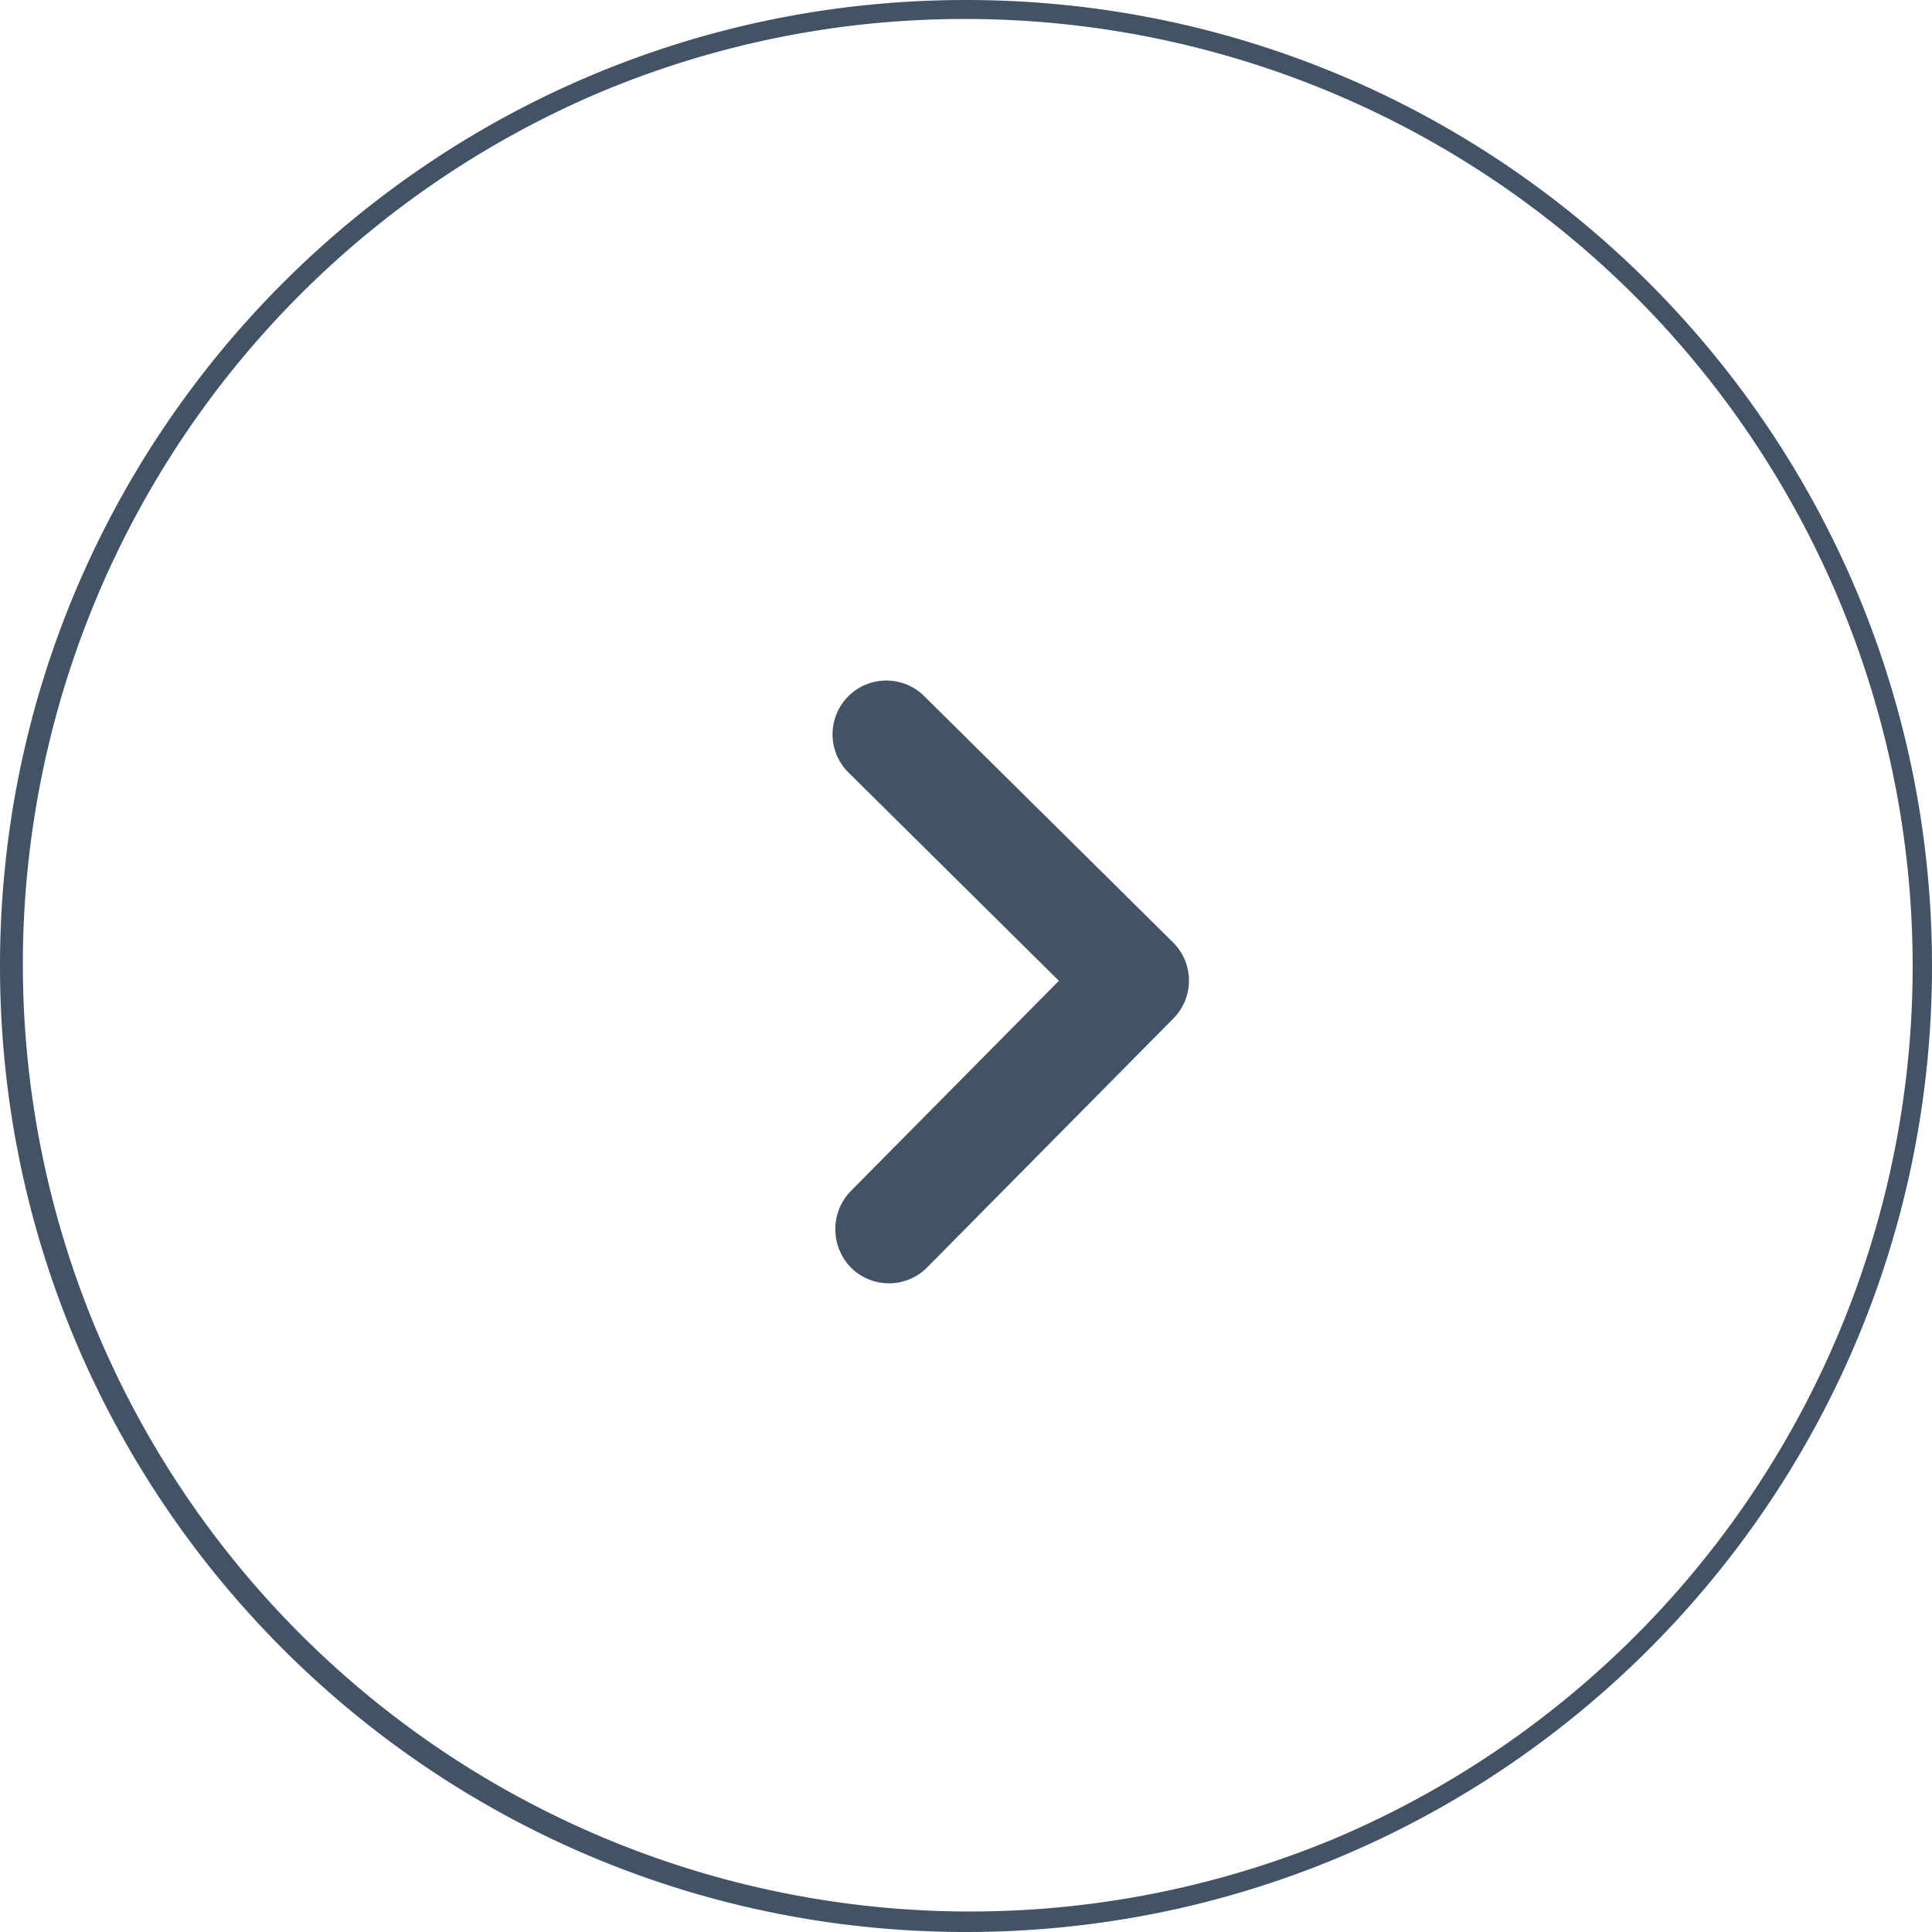
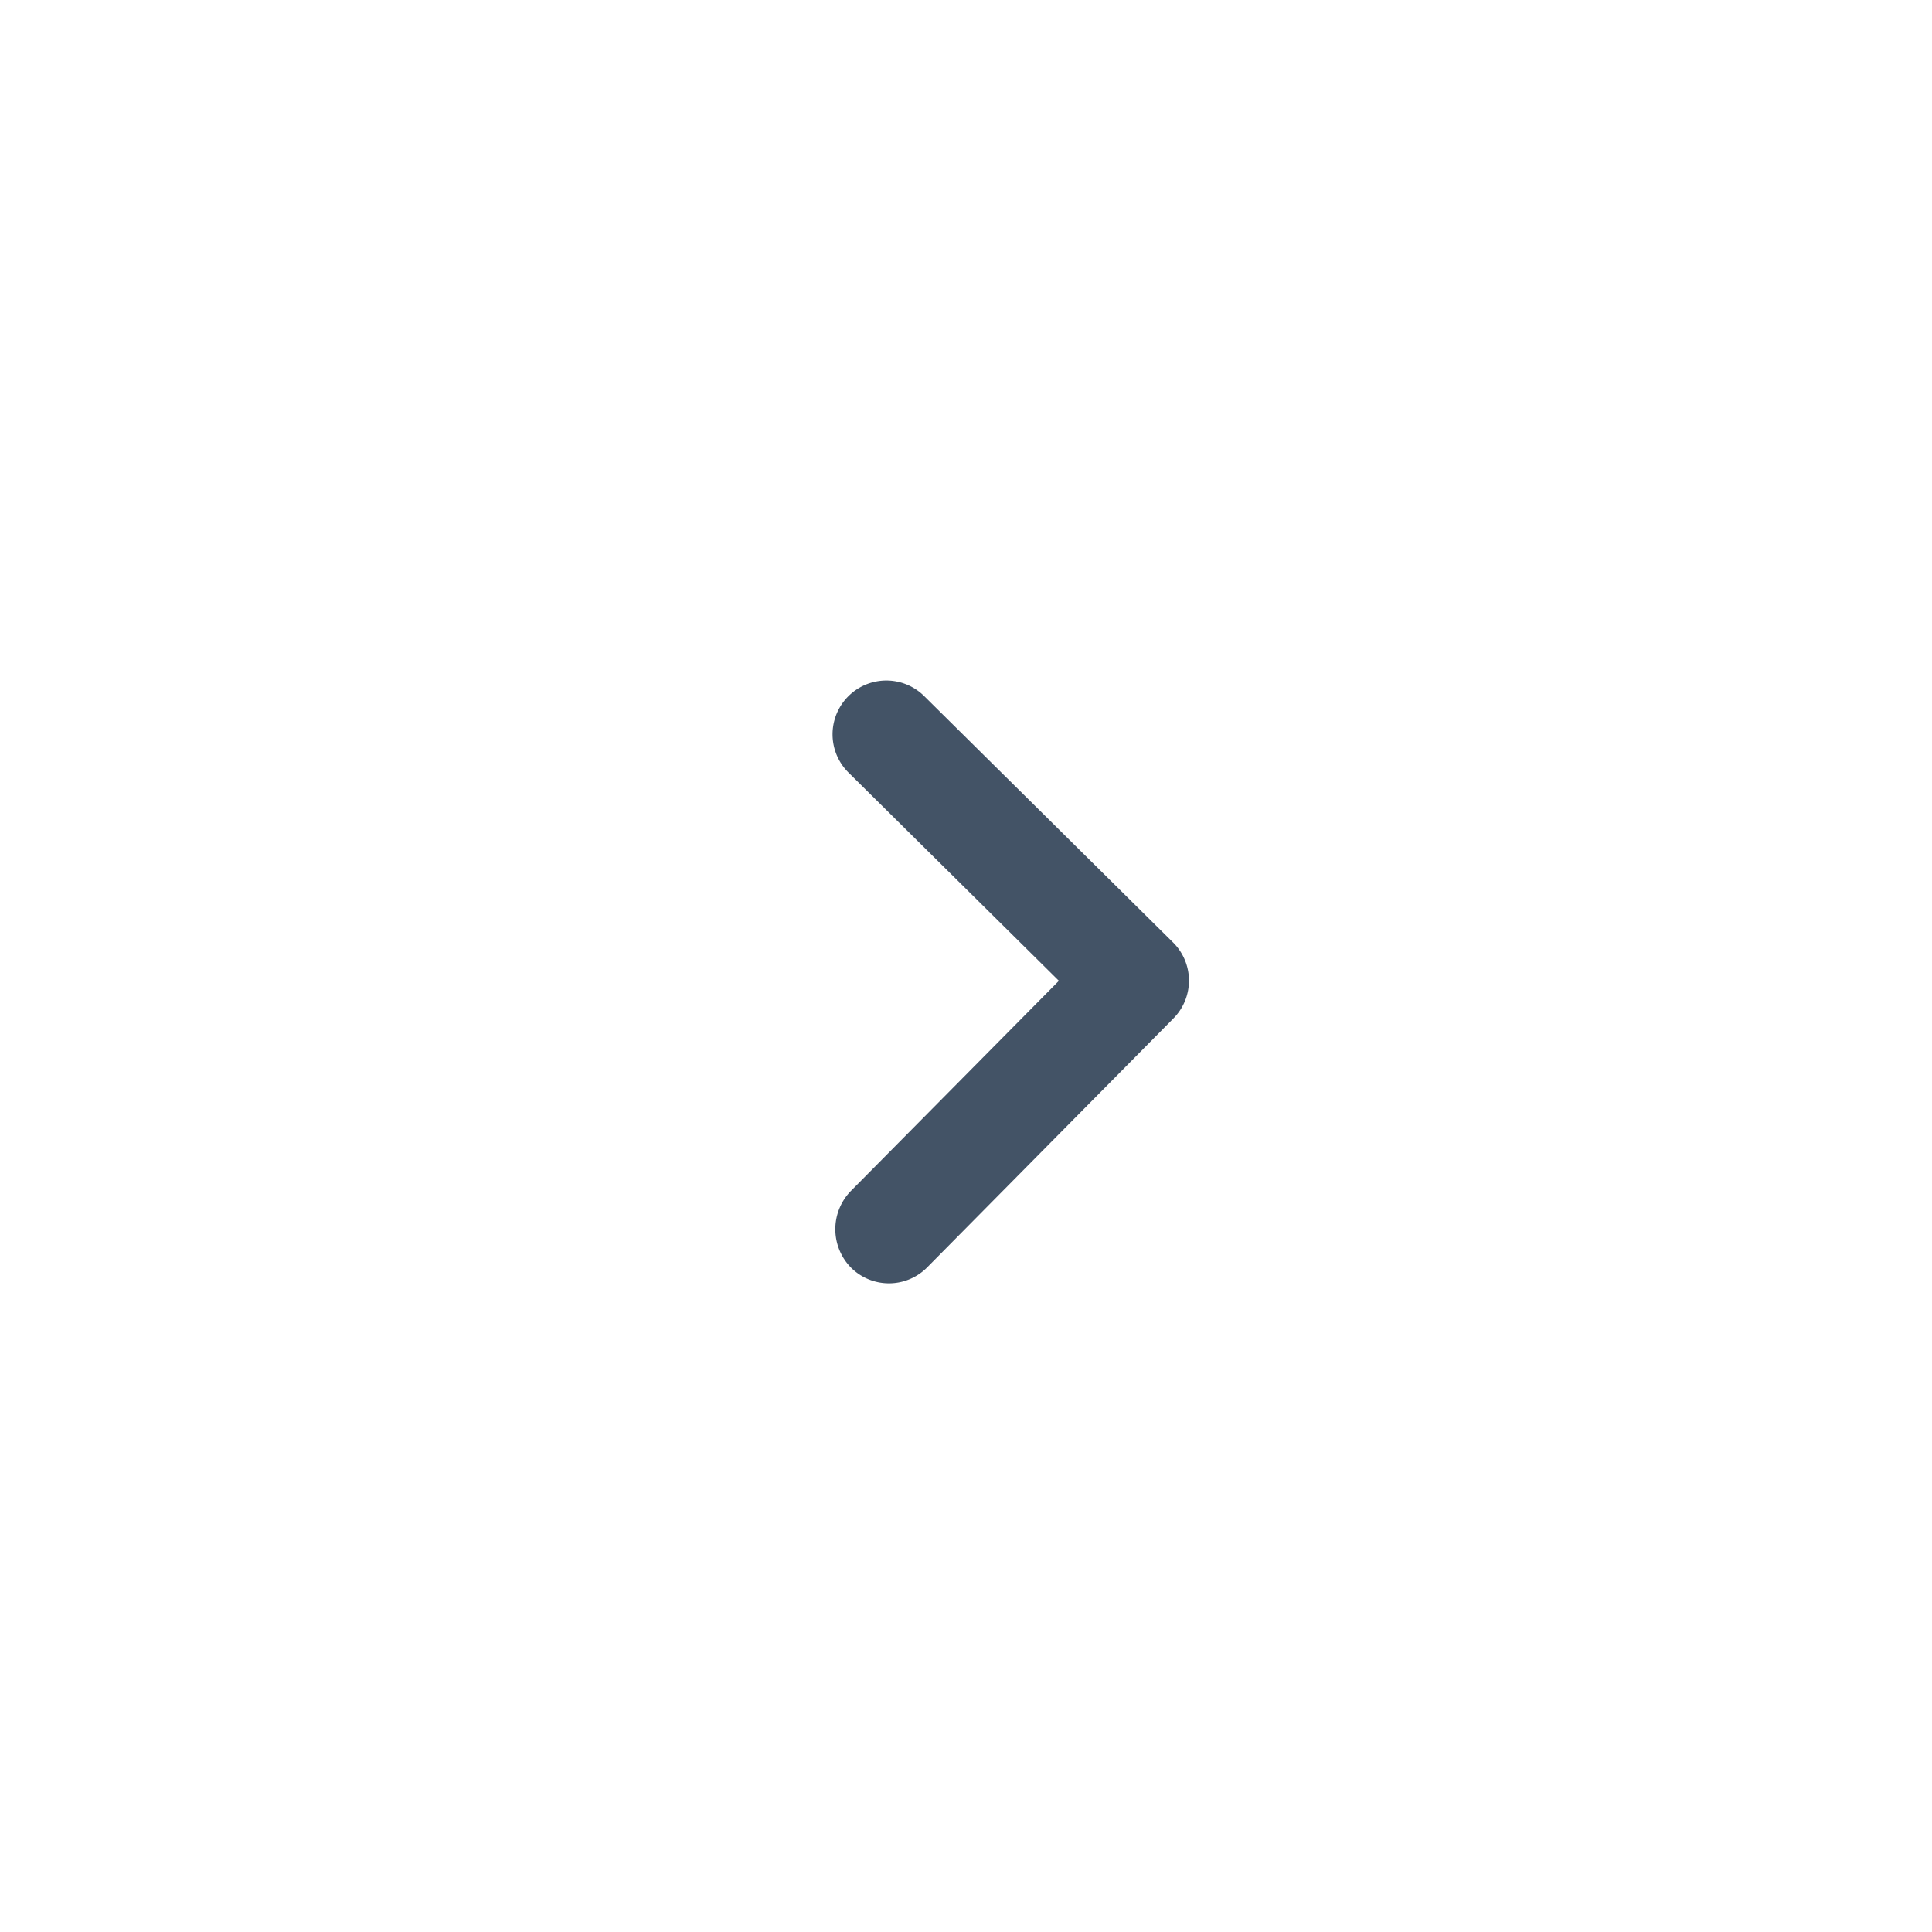
<svg xmlns="http://www.w3.org/2000/svg" id="Layer_1" data-name="Layer 1" viewBox="0 0 407 407">
  <defs>
    <style>.cls-1{fill:#435366;}.cls-2{fill:none;}</style>
  </defs>
  <title>fancynext2</title>
-   <path class="cls-1" d="M250.5,42a199.55,199.55,0,0,1,77.65,383.32A199.55,199.55,0,0,1,172.85,57.68,198.09,198.09,0,0,1,250.5,42m0-4C138.11,38,47,129.11,47,241.5S138.11,445,250.5,445,454,353.89,454,241.5,362.89,38,250.5,38Z" transform="translate(-47 -38)" />
-   <path class="cls-2" d="M398.48,387.85l-1.39-272.76-272.76,1.39,1.39,272.76Z" transform="translate(-47 -38)" />
  <path class="cls-1" d="M226.2,288.94l43.87-44.32-44.32-43.87a11.33,11.33,0,0,1,15.94-16.11l52.43,51.9a11.32,11.32,0,0,1,.08,16L242.31,305a11.33,11.33,0,0,1-16,.08A11.56,11.56,0,0,1,226.2,288.94Z" transform="translate(-47 -38)" />
</svg>